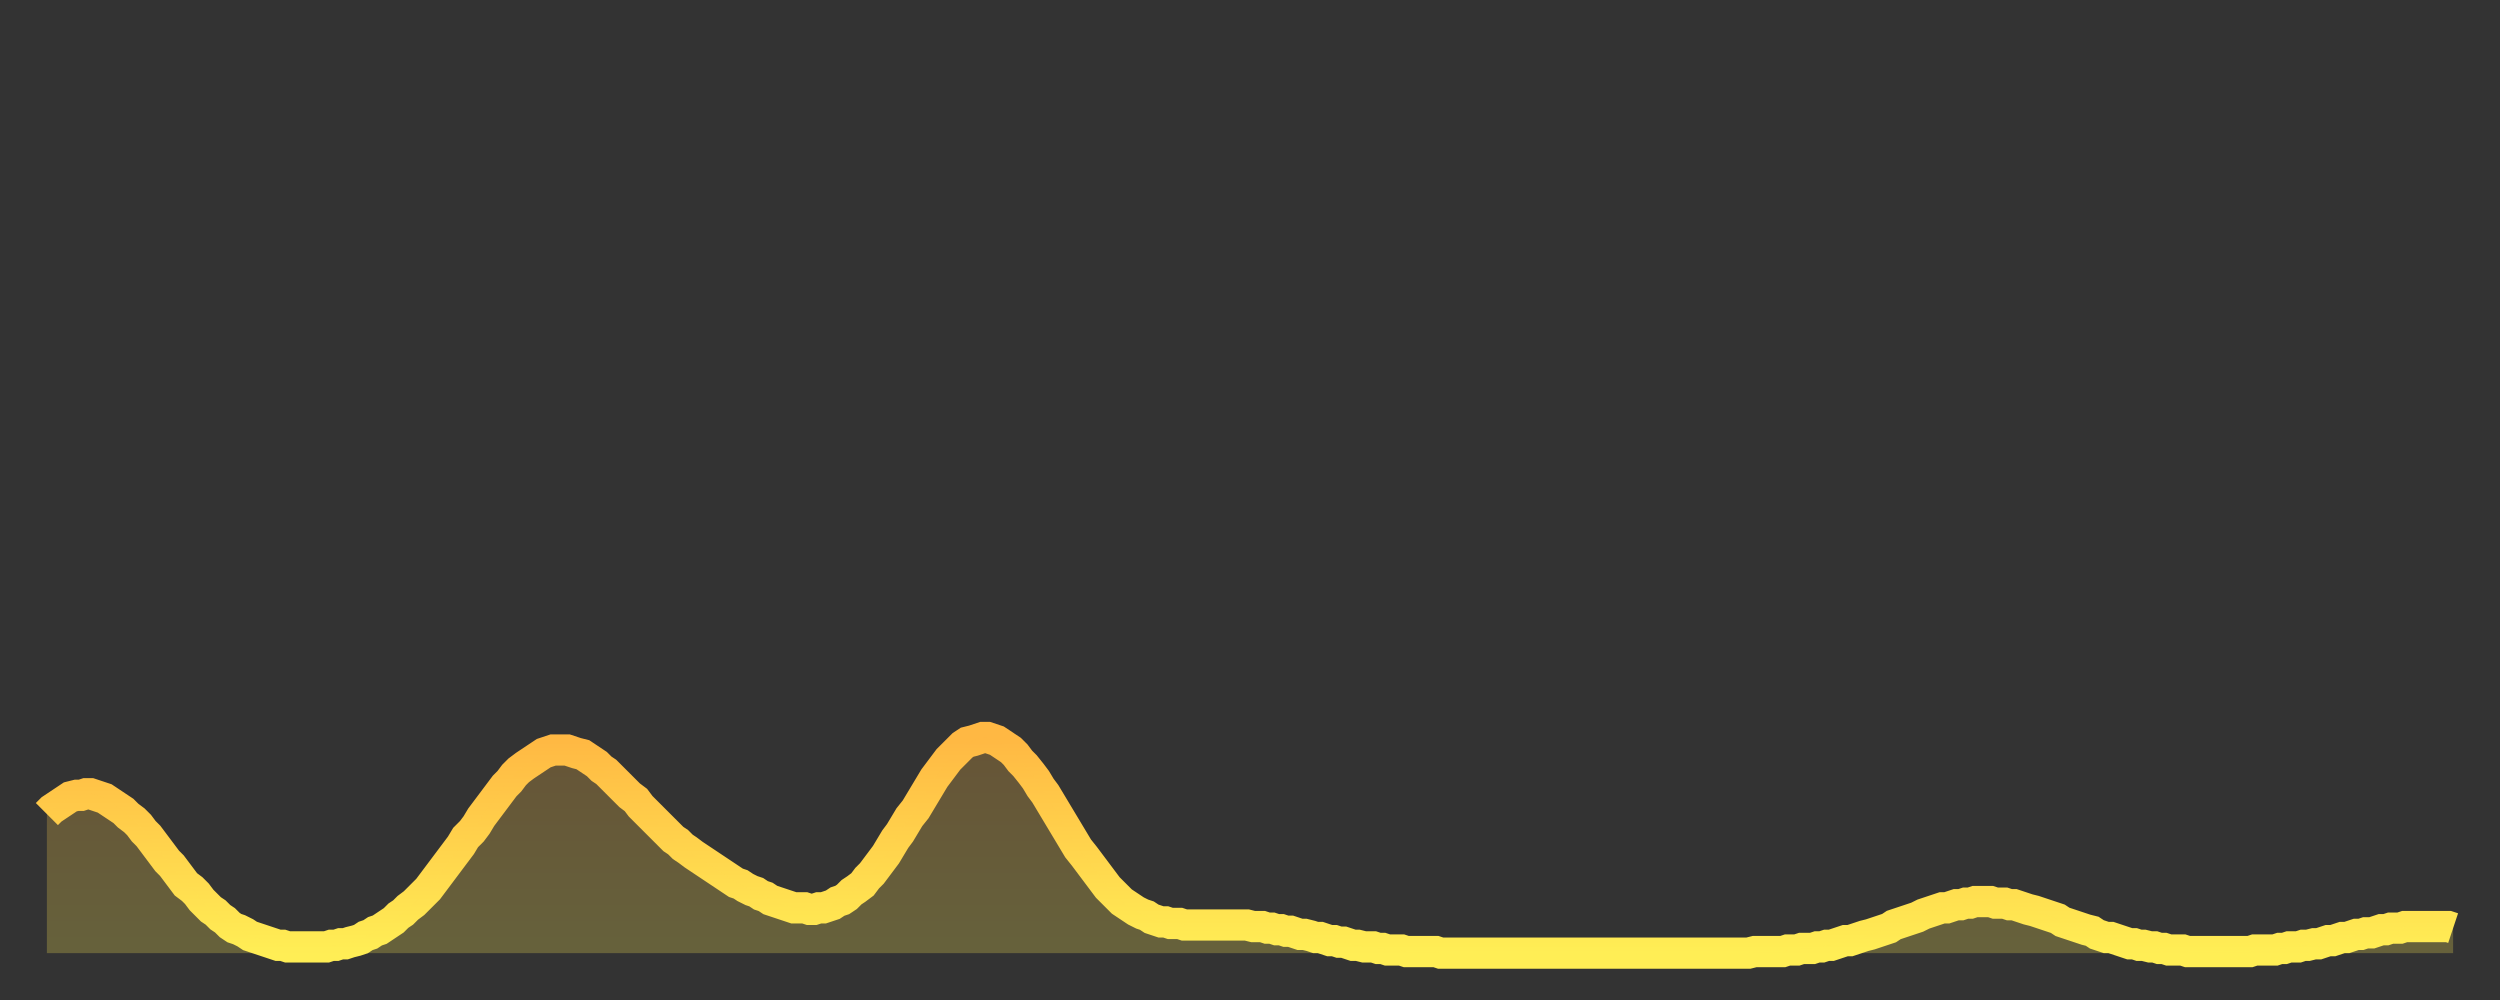
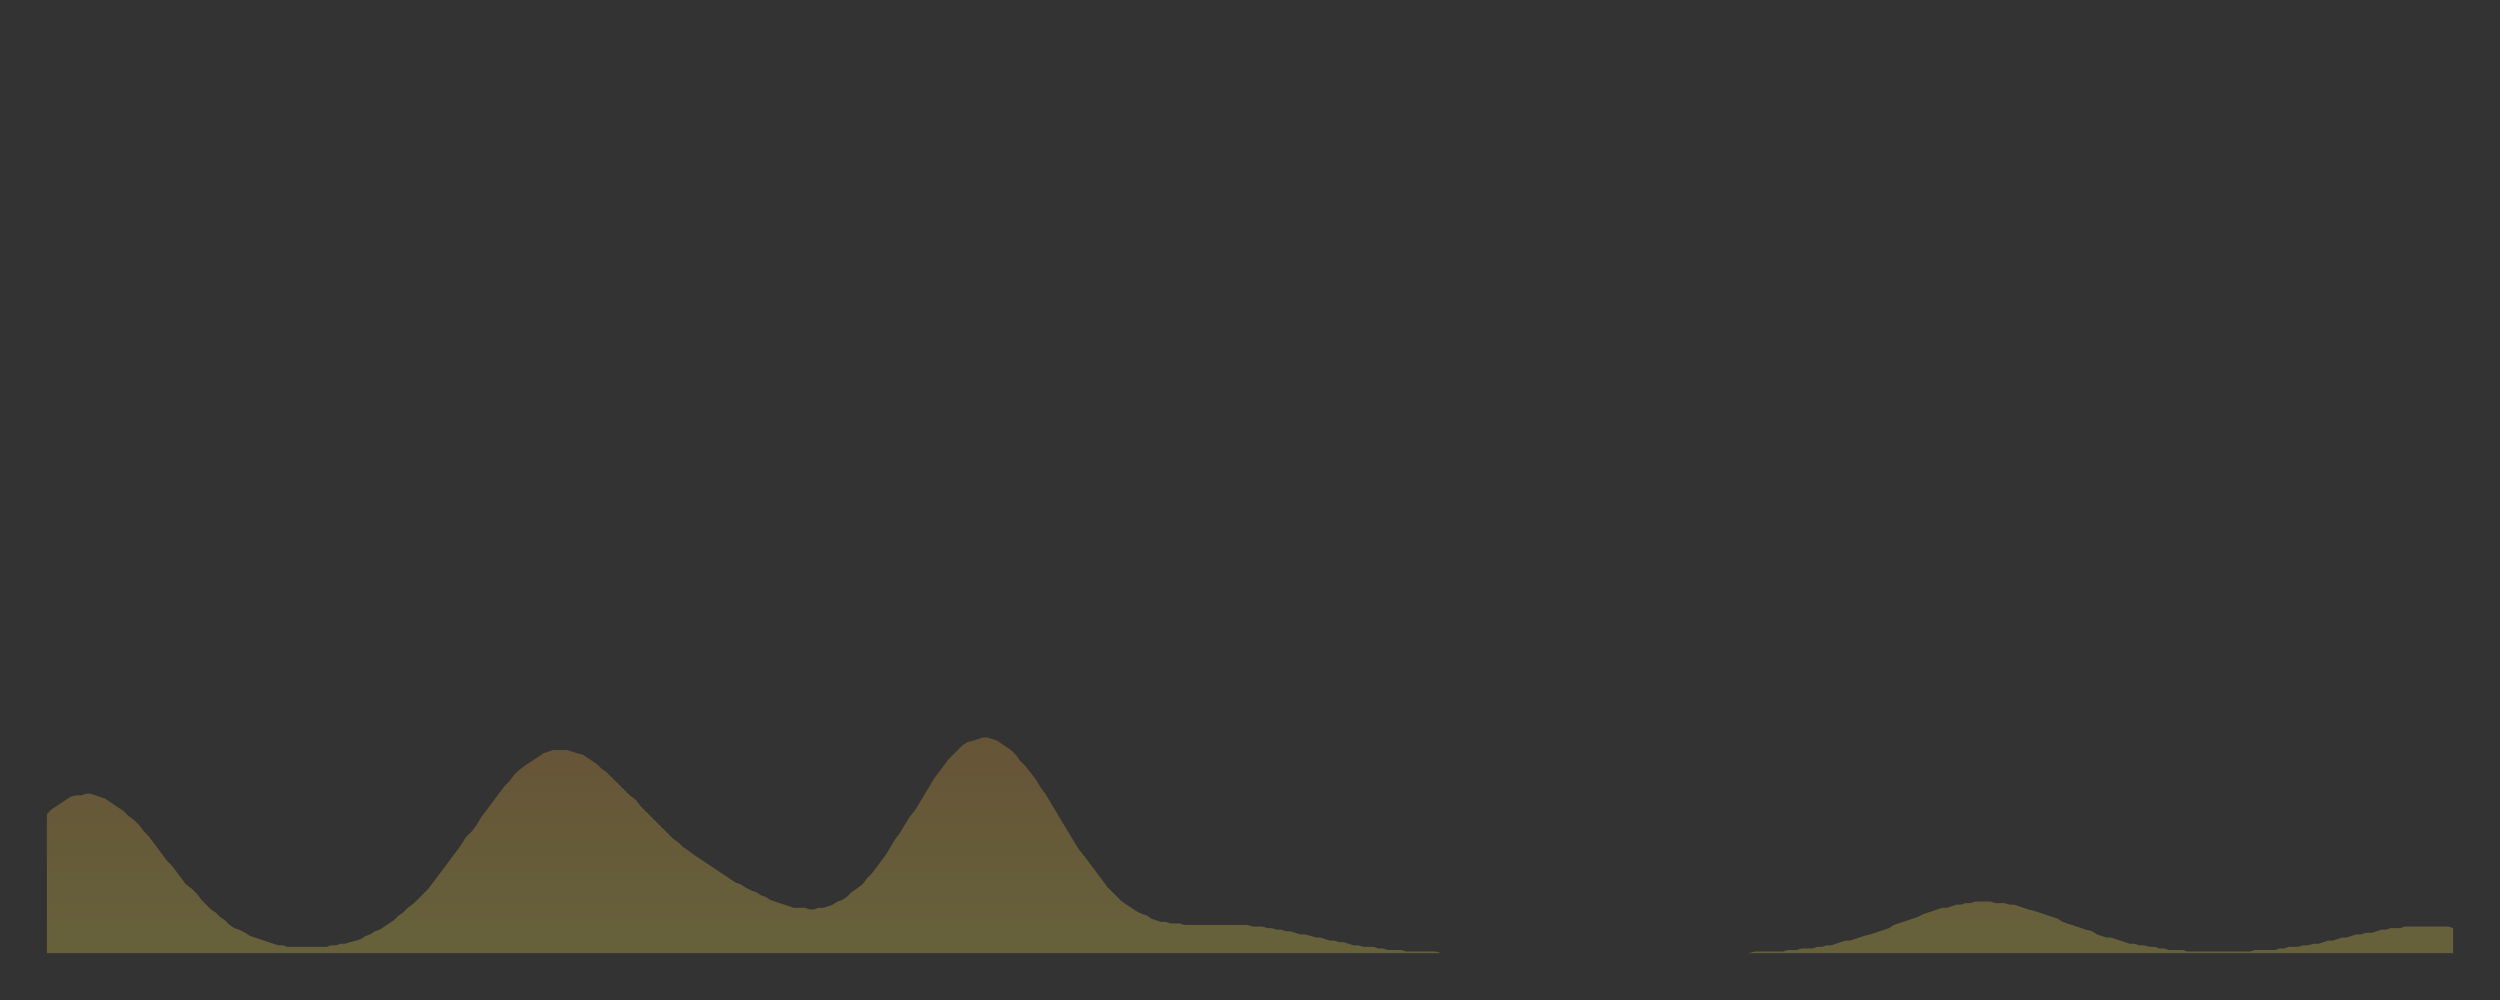
<svg xmlns="http://www.w3.org/2000/svg" baseProfile="full" height="64" version="1.1" width="160">
  <rect width="100%" height="100%" fill="#333333" stroke="none" />
  <defs>
    <linearGradient id="id487024" x1="0" x2="0" y1="0" y2="1">
      <stop offset="0%" stop-color="#ffb843" />
      <stop offset="50%" stop-color="#ffd34c" />
      <stop offset="100%" stop-color="#ffee55" />
    </linearGradient>
  </defs>
  <g transform="translate(3,3)">
    <g>
-       <path d="M 0.0 49.1 0.3 48.8 0.6 48.6 0.9 48.4 1.2 48.2 1.5 48.0 1.9 47.9 2.2 47.9 2.5 47.8 2.8 47.8 3.1 47.9 3.4 48.0 3.7 48.1 4.0 48.3 4.3 48.5 4.6 48.7 4.9 48.9 5.2 49.2 5.6 49.5 5.9 49.8 6.2 50.2 6.5 50.5 6.8 50.9 7.1 51.3 7.4 51.7 7.7 52.1 8.0 52.4 8.3 52.8 8.6 53.2 8.9 53.6 9.3 53.9 9.6 54.2 9.9 54.6 10.2 54.9 10.5 55.2 10.8 55.4 11.1 55.7 11.4 55.9 11.7 56.2 12.0 56.4 12.3 56.5 12.7 56.7 13.0 56.9 13.3 57.0 13.6 57.1 13.9 57.2 14.2 57.3 14.5 57.4 14.8 57.5 15.1 57.5 15.4 57.6 15.7 57.6 16.0 57.6 16.4 57.6 16.7 57.6 17.0 57.6 17.3 57.6 17.6 57.6 17.9 57.6 18.2 57.5 18.5 57.5 18.8 57.4 19.1 57.4 19.4 57.3 19.8 57.2 20.1 57.1 20.4 56.9 20.7 56.8 21.0 56.6 21.3 56.5 21.6 56.3 21.9 56.1 22.2 55.9 22.5 55.6 22.8 55.4 23.1 55.1 23.5 54.8 23.8 54.5 24.1 54.2 24.4 53.9 24.7 53.5 25.0 53.1 25.3 52.7 25.6 52.3 25.9 51.9 26.2 51.5 26.5 51.1 26.8 50.6 27.2 50.2 27.5 49.8 27.8 49.3 28.1 48.9 28.4 48.5 28.7 48.1 29.0 47.7 29.3 47.3 29.6 47.0 29.9 46.6 30.2 46.3 30.6 46.0 30.9 45.8 31.2 45.6 31.5 45.4 31.8 45.2 32.1 45.1 32.4 45.0 32.7 45.0 33.0 45.0 33.3 45.0 33.6 45.1 33.9 45.2 34.3 45.3 34.6 45.5 34.9 45.7 35.2 45.9 35.5 46.2 35.8 46.4 36.1 46.7 36.4 47.0 36.7 47.3 37.0 47.6 37.3 47.9 37.7 48.2 38.0 48.6 38.3 48.9 38.6 49.2 38.9 49.5 39.2 49.8 39.5 50.1 39.8 50.4 40.1 50.7 40.4 50.9 40.7 51.2 41.0 51.4 41.4 51.7 41.7 51.9 42.0 52.1 42.3 52.3 42.6 52.5 42.9 52.7 43.2 52.9 43.5 53.1 43.8 53.3 44.1 53.5 44.4 53.6 44.7 53.8 45.1 54.0 45.4 54.1 45.7 54.3 46.0 54.4 46.3 54.6 46.6 54.7 46.9 54.8 47.2 54.9 47.5 55.0 47.8 55.1 48.1 55.1 48.5 55.1 48.8 55.2 49.1 55.2 49.4 55.1 49.7 55.1 50.0 55.0 50.3 54.9 50.6 54.7 50.9 54.6 51.2 54.4 51.5 54.1 51.8 53.9 52.2 53.6 52.5 53.2 52.8 52.9 53.1 52.5 53.4 52.1 53.7 51.7 54.0 51.2 54.3 50.7 54.6 50.3 54.9 49.8 55.2 49.3 55.6 48.8 55.9 48.3 56.2 47.8 56.5 47.3 56.8 46.8 57.1 46.4 57.4 46.0 57.7 45.6 58.0 45.3 58.3 45.0 58.6 44.7 58.9 44.5 59.3 44.4 59.6 44.3 59.9 44.2 60.2 44.2 60.5 44.3 60.8 44.4 61.1 44.6 61.4 44.8 61.7 45.0 62.0 45.3 62.3 45.7 62.6 46.0 63.0 46.5 63.3 46.9 63.6 47.4 63.9 47.8 64.2 48.3 64.5 48.8 64.8 49.3 65.1 49.8 65.4 50.3 65.7 50.8 66.0 51.3 66.4 51.8 66.7 52.2 67.0 52.6 67.3 53.0 67.6 53.4 67.9 53.8 68.2 54.1 68.5 54.4 68.8 54.7 69.1 54.9 69.4 55.1 69.7 55.3 70.1 55.5 70.4 55.6 70.7 55.8 71.0 55.9 71.3 56.0 71.6 56.0 71.9 56.1 72.2 56.1 72.5 56.1 72.8 56.2 73.1 56.2 73.5 56.2 73.8 56.2 74.1 56.2 74.4 56.2 74.7 56.2 75.0 56.2 75.3 56.2 75.6 56.2 75.9 56.2 76.2 56.2 76.5 56.2 76.8 56.2 77.2 56.3 77.5 56.3 77.8 56.3 78.1 56.4 78.4 56.4 78.7 56.5 79.0 56.5 79.3 56.6 79.6 56.6 79.9 56.7 80.2 56.8 80.5 56.8 80.9 56.9 81.2 57.0 81.5 57.0 81.8 57.1 82.1 57.2 82.4 57.2 82.7 57.3 83.0 57.3 83.3 57.4 83.6 57.5 83.9 57.5 84.3 57.6 84.6 57.6 84.9 57.6 85.2 57.7 85.5 57.7 85.8 57.8 86.1 57.8 86.4 57.8 86.7 57.8 87.0 57.9 87.3 57.9 87.6 57.9 88.0 57.9 88.3 57.9 88.6 57.9 88.9 57.9 89.2 58.0 89.5 58.0 89.8 58.0 90.1 58.0 90.4 58.0 90.7 58.0 91.0 58.0 91.4 58.0 91.7 58.0 92.0 58.0 92.3 58.0 92.6 58.0 92.9 58.0 93.2 58.0 93.5 58.0 93.8 58.0 94.1 58.0 94.4 58.0 94.7 58.0 95.1 58.0 95.4 58.0 95.7 58.0 96.0 58.0 96.3 58.0 96.6 58.0 96.9 58.0 97.2 58.0 97.5 58.0 97.8 58.0 98.1 58.0 98.4 58.0 98.8 58.0 99.1 58.0 99.4 58.0 99.7 58.0 100.0 58.0 100.3 58.0 100.6 58.0 100.9 58.0 101.2 58.0 101.5 58.0 101.8 58.0 102.2 58.0 102.5 58.0 102.8 58.0 103.1 58.0 103.4 58.0 103.7 58.0 104.0 58.0 104.3 58.0 104.6 58.0 104.9 58.0 105.2 58.0 105.5 58.0 105.9 58.0 106.2 58.0 106.5 58.0 106.8 58.0 107.1 58.0 107.4 58.0 107.7 58.0 108.0 58.0 108.3 58.0 108.6 58.0 108.9 58.0 109.3 57.9 109.6 57.9 109.9 57.9 110.2 57.9 110.5 57.9 110.8 57.9 111.1 57.9 111.4 57.8 111.7 57.8 112.0 57.8 112.3 57.7 112.6 57.7 113.0 57.7 113.3 57.6 113.6 57.6 113.9 57.5 114.2 57.5 114.5 57.4 114.8 57.3 115.1 57.2 115.4 57.2 115.7 57.1 116.0 57.0 116.3 56.9 116.7 56.8 117.0 56.7 117.3 56.6 117.6 56.5 117.9 56.4 118.2 56.2 118.5 56.1 118.8 56.0 119.1 55.9 119.4 55.8 119.7 55.7 120.1 55.5 120.4 55.4 120.7 55.3 121.0 55.2 121.3 55.1 121.6 55.1 121.9 55.0 122.2 54.9 122.5 54.9 122.8 54.8 123.1 54.8 123.4 54.7 123.8 54.7 124.1 54.7 124.4 54.7 124.7 54.8 125.0 54.8 125.3 54.8 125.6 54.9 125.9 54.9 126.2 55.0 126.5 55.1 126.8 55.2 127.2 55.3 127.5 55.4 127.8 55.5 128.1 55.6 128.4 55.7 128.7 55.8 129.0 56.0 129.3 56.1 129.6 56.2 129.9 56.3 130.2 56.4 130.5 56.5 130.9 56.6 131.2 56.8 131.5 56.9 131.8 57.0 132.1 57.0 132.4 57.1 132.7 57.2 133.0 57.3 133.3 57.4 133.6 57.4 133.9 57.5 134.2 57.5 134.6 57.6 134.9 57.6 135.2 57.7 135.5 57.7 135.8 57.8 136.1 57.8 136.4 57.8 136.7 57.8 137.0 57.9 137.3 57.9 137.6 57.9 138.0 57.9 138.3 57.9 138.6 57.9 138.9 57.9 139.2 57.9 139.5 57.9 139.8 57.9 140.1 57.9 140.4 57.9 140.7 57.9 141.0 57.9 141.3 57.8 141.7 57.8 142.0 57.8 142.3 57.8 142.6 57.8 142.9 57.7 143.2 57.7 143.5 57.6 143.8 57.6 144.1 57.6 144.4 57.5 144.7 57.5 145.1 57.4 145.4 57.4 145.7 57.3 146.0 57.2 146.3 57.2 146.6 57.1 146.9 57.0 147.2 57.0 147.5 56.9 147.8 56.8 148.1 56.8 148.4 56.7 148.8 56.7 149.1 56.6 149.4 56.5 149.7 56.5 150.0 56.4 150.3 56.4 150.6 56.4 150.9 56.3 151.2 56.3 151.5 56.3 151.8 56.3 152.1 56.3 152.5 56.3 152.8 56.3 153.1 56.3 153.4 56.3 153.7 56.3 154.0 56.4" fill="none" id="graph-curve" opacity="1" stroke="url(#id487024)" stroke-width="2" />
      <path d="M 0 58 L 0.0 49.1 0.3 48.8 0.6 48.6 0.9 48.4 1.2 48.2 1.5 48.0 1.9 47.9 2.2 47.9 2.5 47.8 2.8 47.8 3.1 47.9 3.4 48.0 3.7 48.1 4.0 48.3 4.3 48.5 4.6 48.7 4.9 48.9 5.2 49.2 5.6 49.5 5.9 49.8 6.2 50.2 6.5 50.5 6.8 50.9 7.1 51.3 7.4 51.7 7.7 52.1 8.0 52.4 8.3 52.8 8.6 53.2 8.9 53.6 9.3 53.9 9.6 54.2 9.9 54.6 10.2 54.9 10.5 55.2 10.8 55.4 11.1 55.7 11.4 55.9 11.7 56.2 12.0 56.4 12.3 56.5 12.7 56.7 13.0 56.9 13.3 57.0 13.6 57.1 13.9 57.2 14.2 57.3 14.5 57.4 14.8 57.5 15.1 57.5 15.4 57.6 15.7 57.6 16.0 57.6 16.4 57.6 16.7 57.6 17.0 57.6 17.3 57.6 17.6 57.6 17.9 57.6 18.2 57.5 18.5 57.5 18.8 57.4 19.1 57.4 19.4 57.3 19.8 57.2 20.1 57.1 20.4 56.9 20.7 56.8 21.0 56.6 21.3 56.5 21.6 56.3 21.9 56.1 22.2 55.9 22.5 55.6 22.8 55.4 23.1 55.1 23.5 54.8 23.8 54.5 24.1 54.2 24.4 53.9 24.7 53.5 25.0 53.1 25.3 52.7 25.6 52.3 25.9 51.9 26.2 51.5 26.5 51.1 26.8 50.6 27.2 50.2 27.5 49.8 27.8 49.3 28.1 48.9 28.4 48.5 28.7 48.1 29.0 47.7 29.3 47.3 29.6 47.0 29.9 46.6 30.2 46.3 30.6 46.0 30.9 45.8 31.2 45.6 31.5 45.4 31.8 45.2 32.1 45.1 32.4 45.0 32.7 45.0 33.0 45.0 33.3 45.0 33.6 45.1 33.9 45.2 34.3 45.3 34.6 45.5 34.9 45.7 35.2 45.9 35.5 46.2 35.8 46.4 36.1 46.7 36.4 47.0 36.7 47.3 37.0 47.6 37.3 47.9 37.7 48.2 38.0 48.6 38.3 48.9 38.6 49.2 38.9 49.5 39.2 49.8 39.5 50.1 39.8 50.4 40.1 50.7 40.4 50.9 40.7 51.2 41.0 51.4 41.4 51.7 41.7 51.9 42.0 52.1 42.3 52.3 42.6 52.5 42.9 52.7 43.2 52.9 43.5 53.1 43.8 53.3 44.1 53.5 44.4 53.6 44.7 53.8 45.1 54.0 45.4 54.1 45.7 54.3 46.0 54.4 46.3 54.6 46.6 54.7 46.9 54.8 47.2 54.9 47.5 55.0 47.8 55.1 48.1 55.1 48.5 55.1 48.8 55.2 49.1 55.2 49.4 55.1 49.7 55.1 50.0 55.0 50.3 54.9 50.6 54.7 50.9 54.6 51.2 54.4 51.5 54.1 51.8 53.9 52.2 53.6 52.5 53.2 52.8 52.9 53.1 52.5 53.4 52.1 53.7 51.7 54.0 51.2 54.3 50.7 54.6 50.3 54.9 49.8 55.2 49.3 55.6 48.8 55.9 48.3 56.2 47.8 56.5 47.3 56.8 46.8 57.1 46.4 57.4 46.0 57.7 45.6 58.0 45.3 58.3 45.0 58.6 44.7 58.9 44.5 59.3 44.4 59.6 44.3 59.9 44.2 60.2 44.2 60.5 44.3 60.8 44.4 61.1 44.6 61.4 44.8 61.7 45.0 62.0 45.3 62.3 45.7 62.6 46.0 63.0 46.5 63.3 46.9 63.6 47.4 63.9 47.8 64.2 48.3 64.5 48.8 64.8 49.3 65.1 49.8 65.4 50.3 65.7 50.8 66.0 51.3 66.4 51.8 66.7 52.2 67.0 52.6 67.3 53.0 67.6 53.4 67.9 53.8 68.2 54.1 68.5 54.4 68.8 54.7 69.1 54.9 69.4 55.1 69.7 55.3 70.1 55.5 70.4 55.6 70.7 55.8 71.0 55.9 71.3 56.0 71.6 56.0 71.9 56.1 72.2 56.1 72.5 56.1 72.8 56.2 73.1 56.2 73.5 56.2 73.8 56.2 74.1 56.2 74.4 56.2 74.7 56.2 75.0 56.2 75.3 56.2 75.6 56.2 75.9 56.2 76.2 56.2 76.5 56.2 76.8 56.2 77.2 56.3 77.5 56.3 77.8 56.3 78.1 56.4 78.4 56.4 78.7 56.5 79.0 56.5 79.3 56.6 79.6 56.6 79.9 56.7 80.2 56.8 80.5 56.8 80.9 56.9 81.2 57.0 81.5 57.0 81.8 57.1 82.1 57.2 82.4 57.2 82.7 57.3 83.0 57.3 83.3 57.4 83.6 57.5 83.9 57.5 84.3 57.6 84.6 57.6 84.9 57.6 85.2 57.7 85.5 57.7 85.8 57.8 86.1 57.8 86.4 57.8 86.7 57.8 87.0 57.9 87.3 57.9 87.6 57.9 88.0 57.9 88.3 57.9 88.6 57.9 88.9 57.9 89.2 58.0 89.5 58.0 89.8 58.0 90.1 58.0 90.4 58.0 90.7 58.0 91.0 58.0 91.4 58.0 91.7 58.0 92.0 58.0 92.3 58.0 92.6 58.0 92.9 58.0 93.2 58.0 93.5 58.0 93.8 58.0 94.1 58.0 94.4 58.0 94.7 58.0 95.1 58.0 95.4 58.0 95.7 58.0 96.0 58.0 96.3 58.0 96.6 58.0 96.9 58.0 97.2 58.0 97.5 58.0 97.8 58.0 98.1 58.0 98.4 58.0 98.8 58.0 99.1 58.0 99.4 58.0 99.7 58.0 100.0 58.0 100.3 58.0 100.6 58.0 100.9 58.0 101.2 58.0 101.5 58.0 101.8 58.0 102.2 58.0 102.5 58.0 102.8 58.0 103.1 58.0 103.4 58.0 103.7 58.0 104.0 58.0 104.3 58.0 104.6 58.0 104.9 58.0 105.2 58.0 105.5 58.0 105.9 58.0 106.2 58.0 106.5 58.0 106.8 58.0 107.1 58.0 107.4 58.0 107.7 58.0 108.0 58.0 108.3 58.0 108.6 58.0 108.9 58.0 109.3 57.9 109.6 57.9 109.9 57.9 110.2 57.9 110.5 57.9 110.8 57.9 111.1 57.9 111.4 57.8 111.7 57.8 112.0 57.8 112.3 57.7 112.6 57.7 113.0 57.7 113.3 57.6 113.6 57.6 113.9 57.5 114.2 57.5 114.5 57.4 114.8 57.3 115.1 57.2 115.4 57.2 115.7 57.1 116.0 57.0 116.3 56.9 116.7 56.8 117.0 56.7 117.3 56.6 117.6 56.5 117.9 56.4 118.2 56.2 118.5 56.1 118.8 56.0 119.1 55.9 119.4 55.8 119.7 55.7 120.1 55.5 120.4 55.4 120.7 55.3 121.0 55.2 121.3 55.1 121.6 55.1 121.9 55.0 122.2 54.9 122.5 54.9 122.8 54.8 123.1 54.8 123.4 54.7 123.8 54.7 124.1 54.7 124.4 54.7 124.7 54.8 125.0 54.8 125.3 54.8 125.6 54.9 125.9 54.9 126.2 55.0 126.5 55.1 126.8 55.2 127.2 55.3 127.5 55.4 127.8 55.5 128.1 55.6 128.4 55.7 128.7 55.8 129.0 56.0 129.3 56.1 129.6 56.2 129.9 56.3 130.2 56.4 130.5 56.5 130.9 56.6 131.2 56.8 131.5 56.9 131.8 57.0 132.1 57.0 132.4 57.1 132.7 57.2 133.0 57.3 133.3 57.4 133.6 57.4 133.9 57.5 134.2 57.5 134.6 57.6 134.9 57.6 135.2 57.7 135.5 57.7 135.8 57.8 136.1 57.8 136.4 57.8 136.7 57.8 137.0 57.9 137.3 57.9 137.6 57.9 138.0 57.9 138.3 57.9 138.6 57.9 138.9 57.9 139.2 57.9 139.5 57.9 139.8 57.9 140.1 57.9 140.4 57.9 140.7 57.9 141.0 57.9 141.3 57.8 141.7 57.8 142.0 57.8 142.3 57.8 142.6 57.8 142.9 57.7 143.2 57.7 143.5 57.6 143.8 57.6 144.1 57.6 144.4 57.5 144.7 57.5 145.1 57.4 145.4 57.4 145.7 57.3 146.0 57.2 146.3 57.2 146.6 57.1 146.9 57.0 147.2 57.0 147.5 56.9 147.8 56.8 148.1 56.8 148.4 56.7 148.8 56.7 149.1 56.6 149.4 56.5 149.7 56.5 150.0 56.4 150.3 56.4 150.6 56.4 150.9 56.3 151.2 56.3 151.5 56.3 151.8 56.3 152.1 56.3 152.5 56.3 152.8 56.3 153.1 56.3 153.4 56.3 153.7 56.3 154.0 56.4 154 58" fill="url(#id487024)" fill-opacity=".25" id="graph-shadow" />
    </g>
  </g>
</svg>